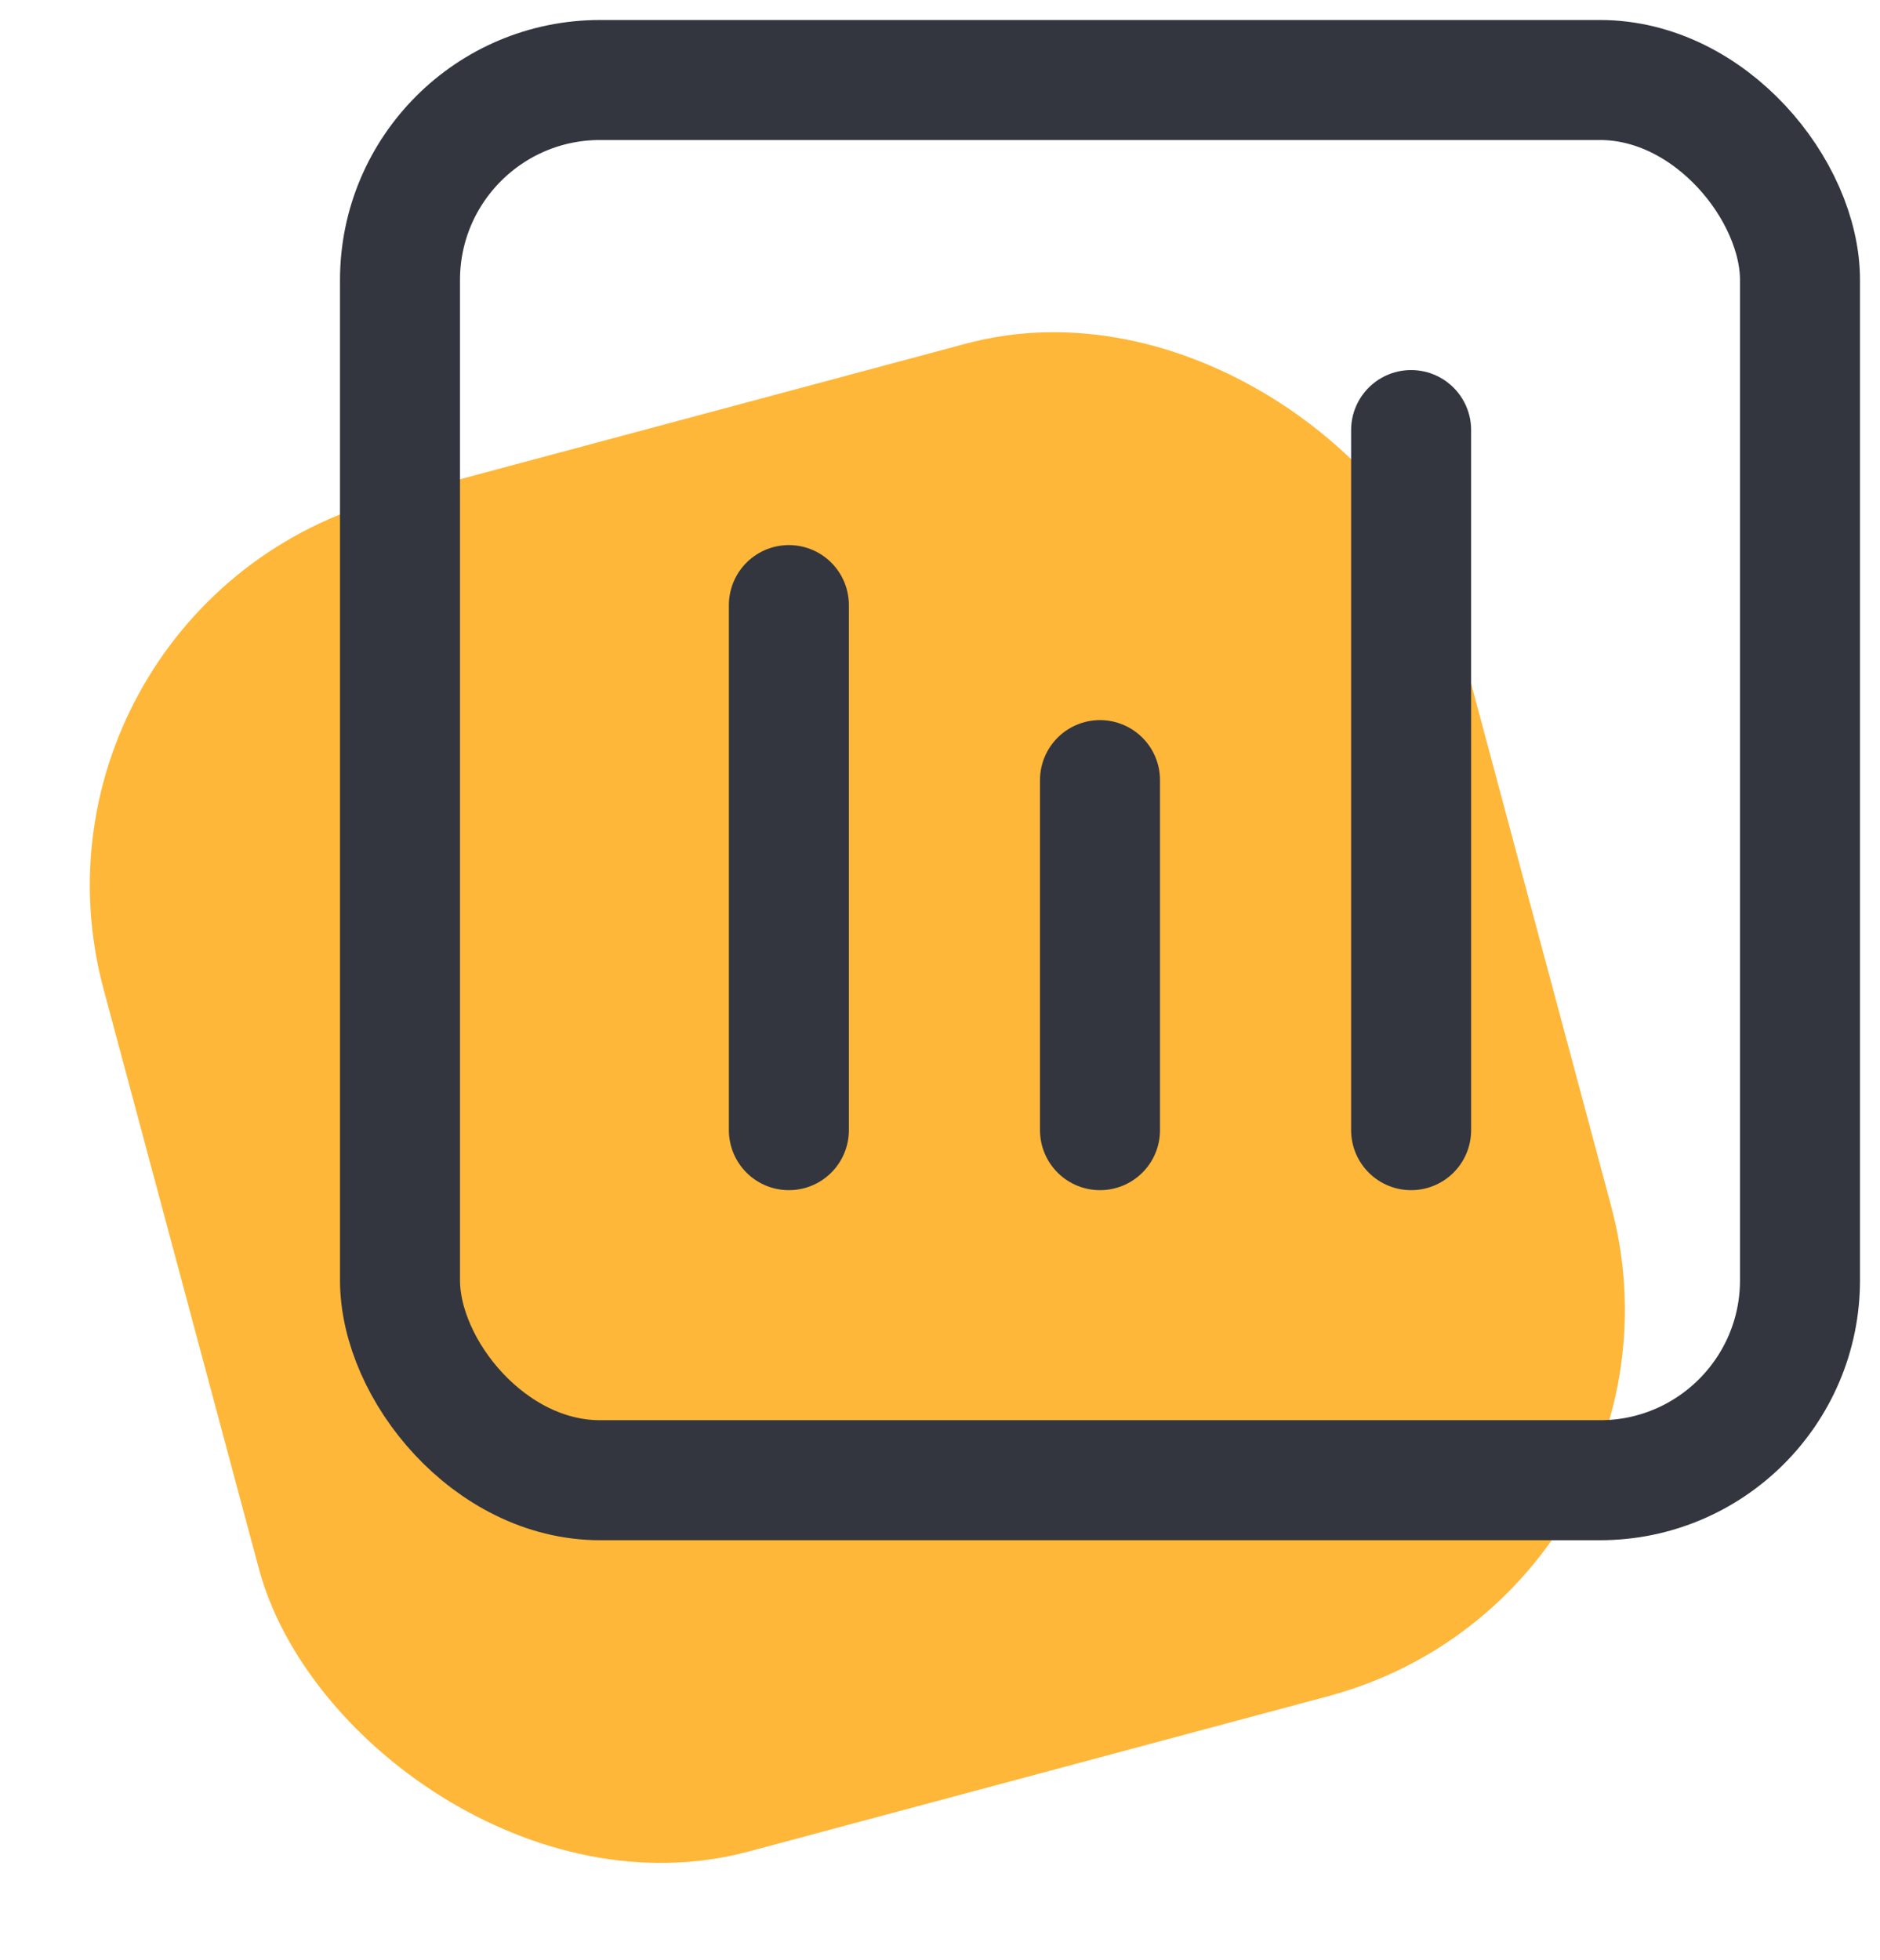
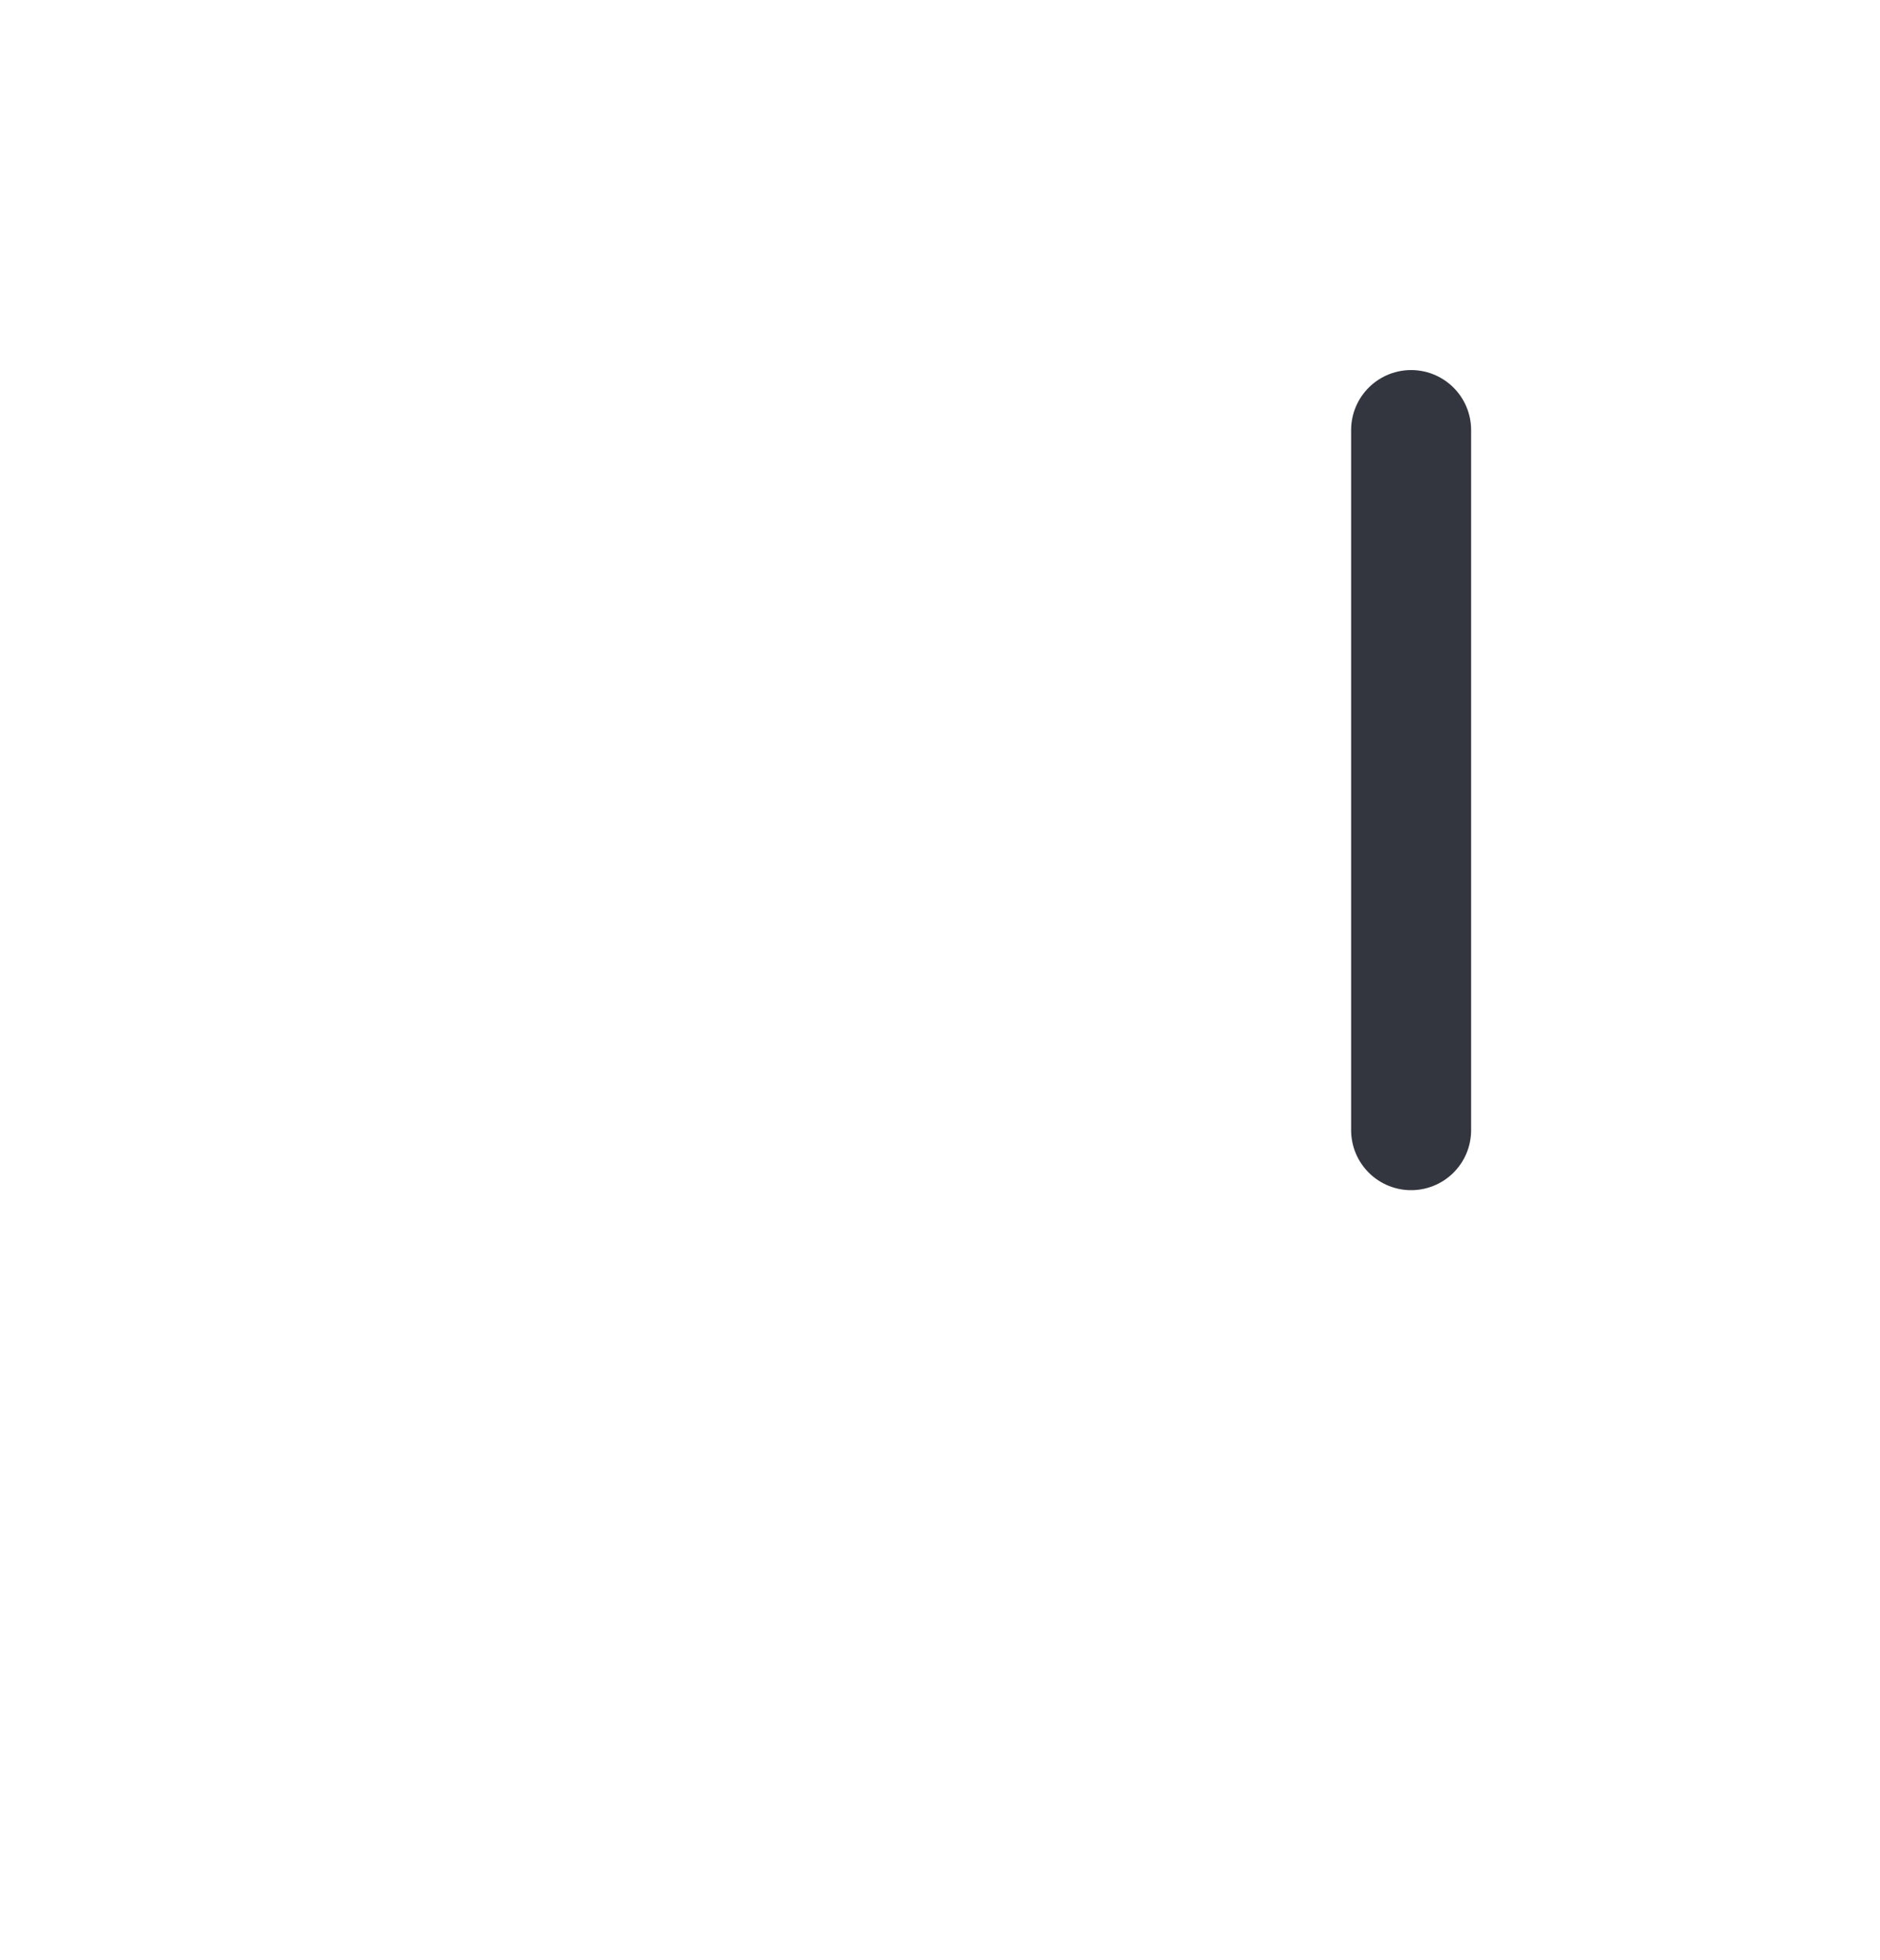
<svg xmlns="http://www.w3.org/2000/svg" width="47" height="49" viewBox="0 0 47 49" fill="none">
-   <rect y="15.062" width="35" height="35" rx="10" transform="rotate(-15.003 0 15.062)" fill="#FFB739" />
-   <path d="M19.722 15.125L19.722 28.25" stroke="#33363F" stroke-width="3" stroke-linecap="round" stroke-linejoin="round" />
-   <path d="M27.5 19.5V28.25" stroke="#33363F" stroke-width="3" stroke-linecap="round" stroke-linejoin="round" />
  <path d="M35.278 10.75V28.25" stroke="#33363F" stroke-width="3" stroke-linecap="round" stroke-linejoin="round" />
-   <rect x="10" y="2" width="35" height="35" rx="5" stroke="#33363F" stroke-width="3" />
</svg>